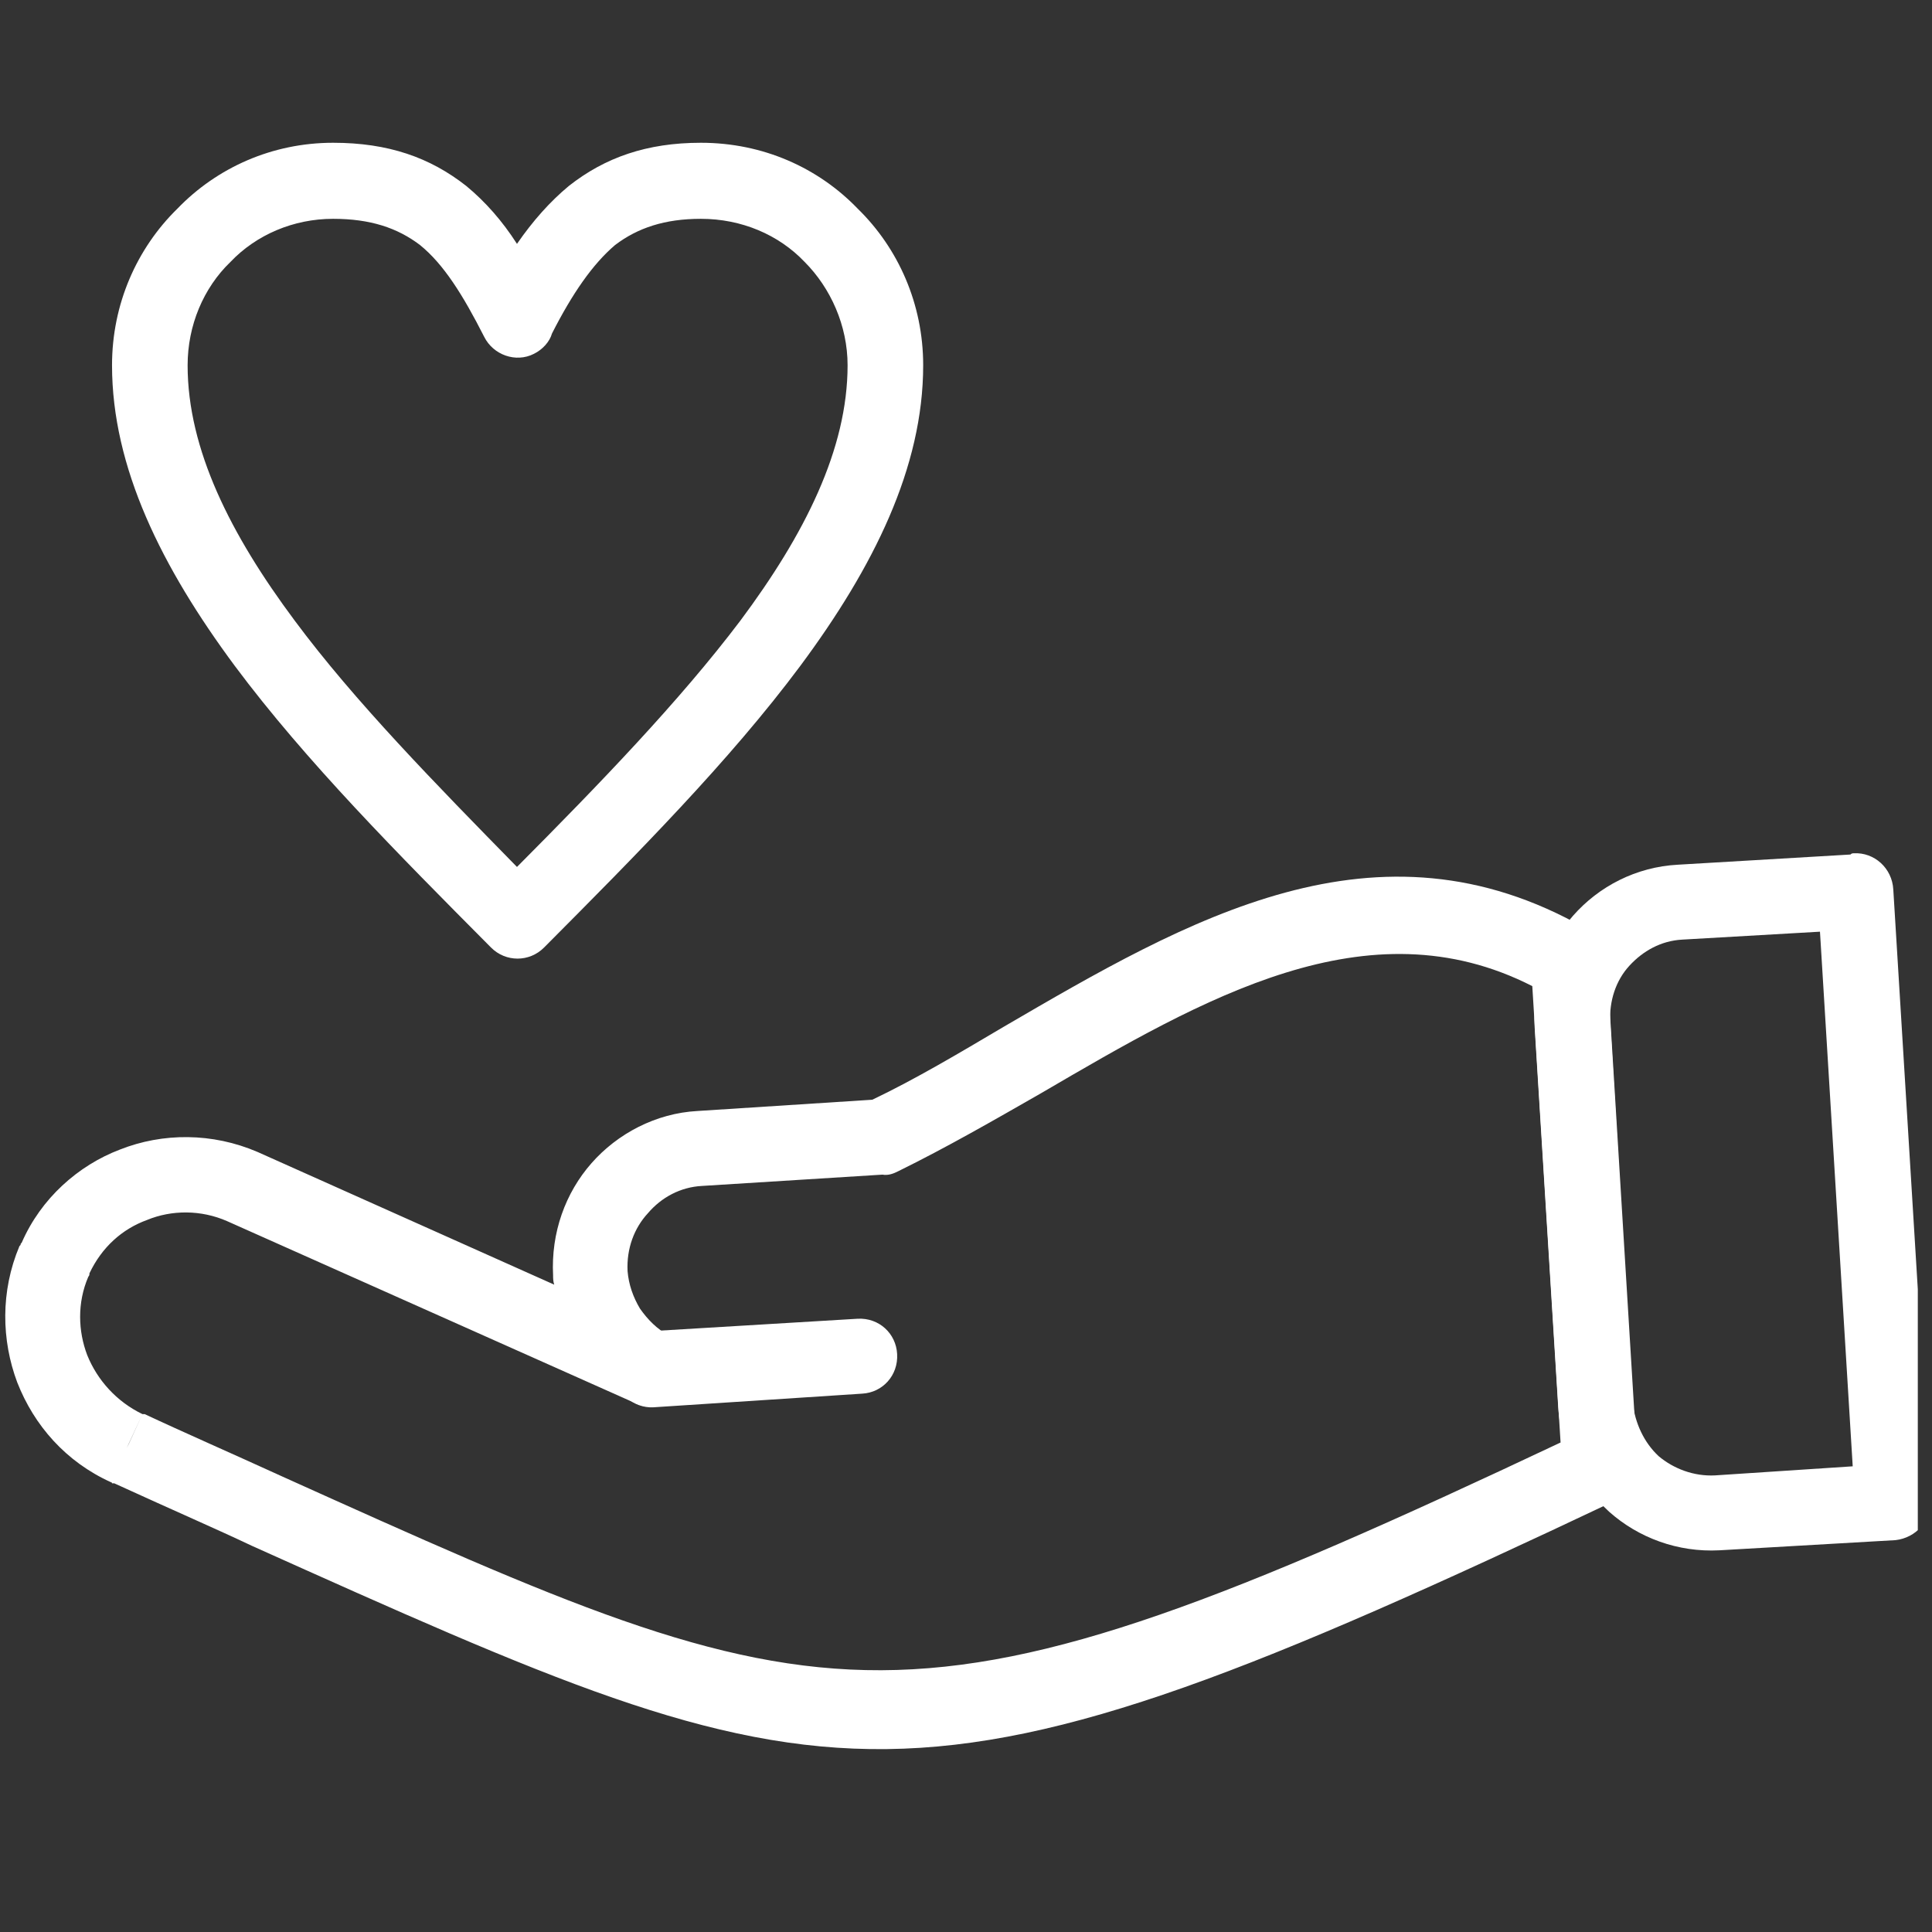
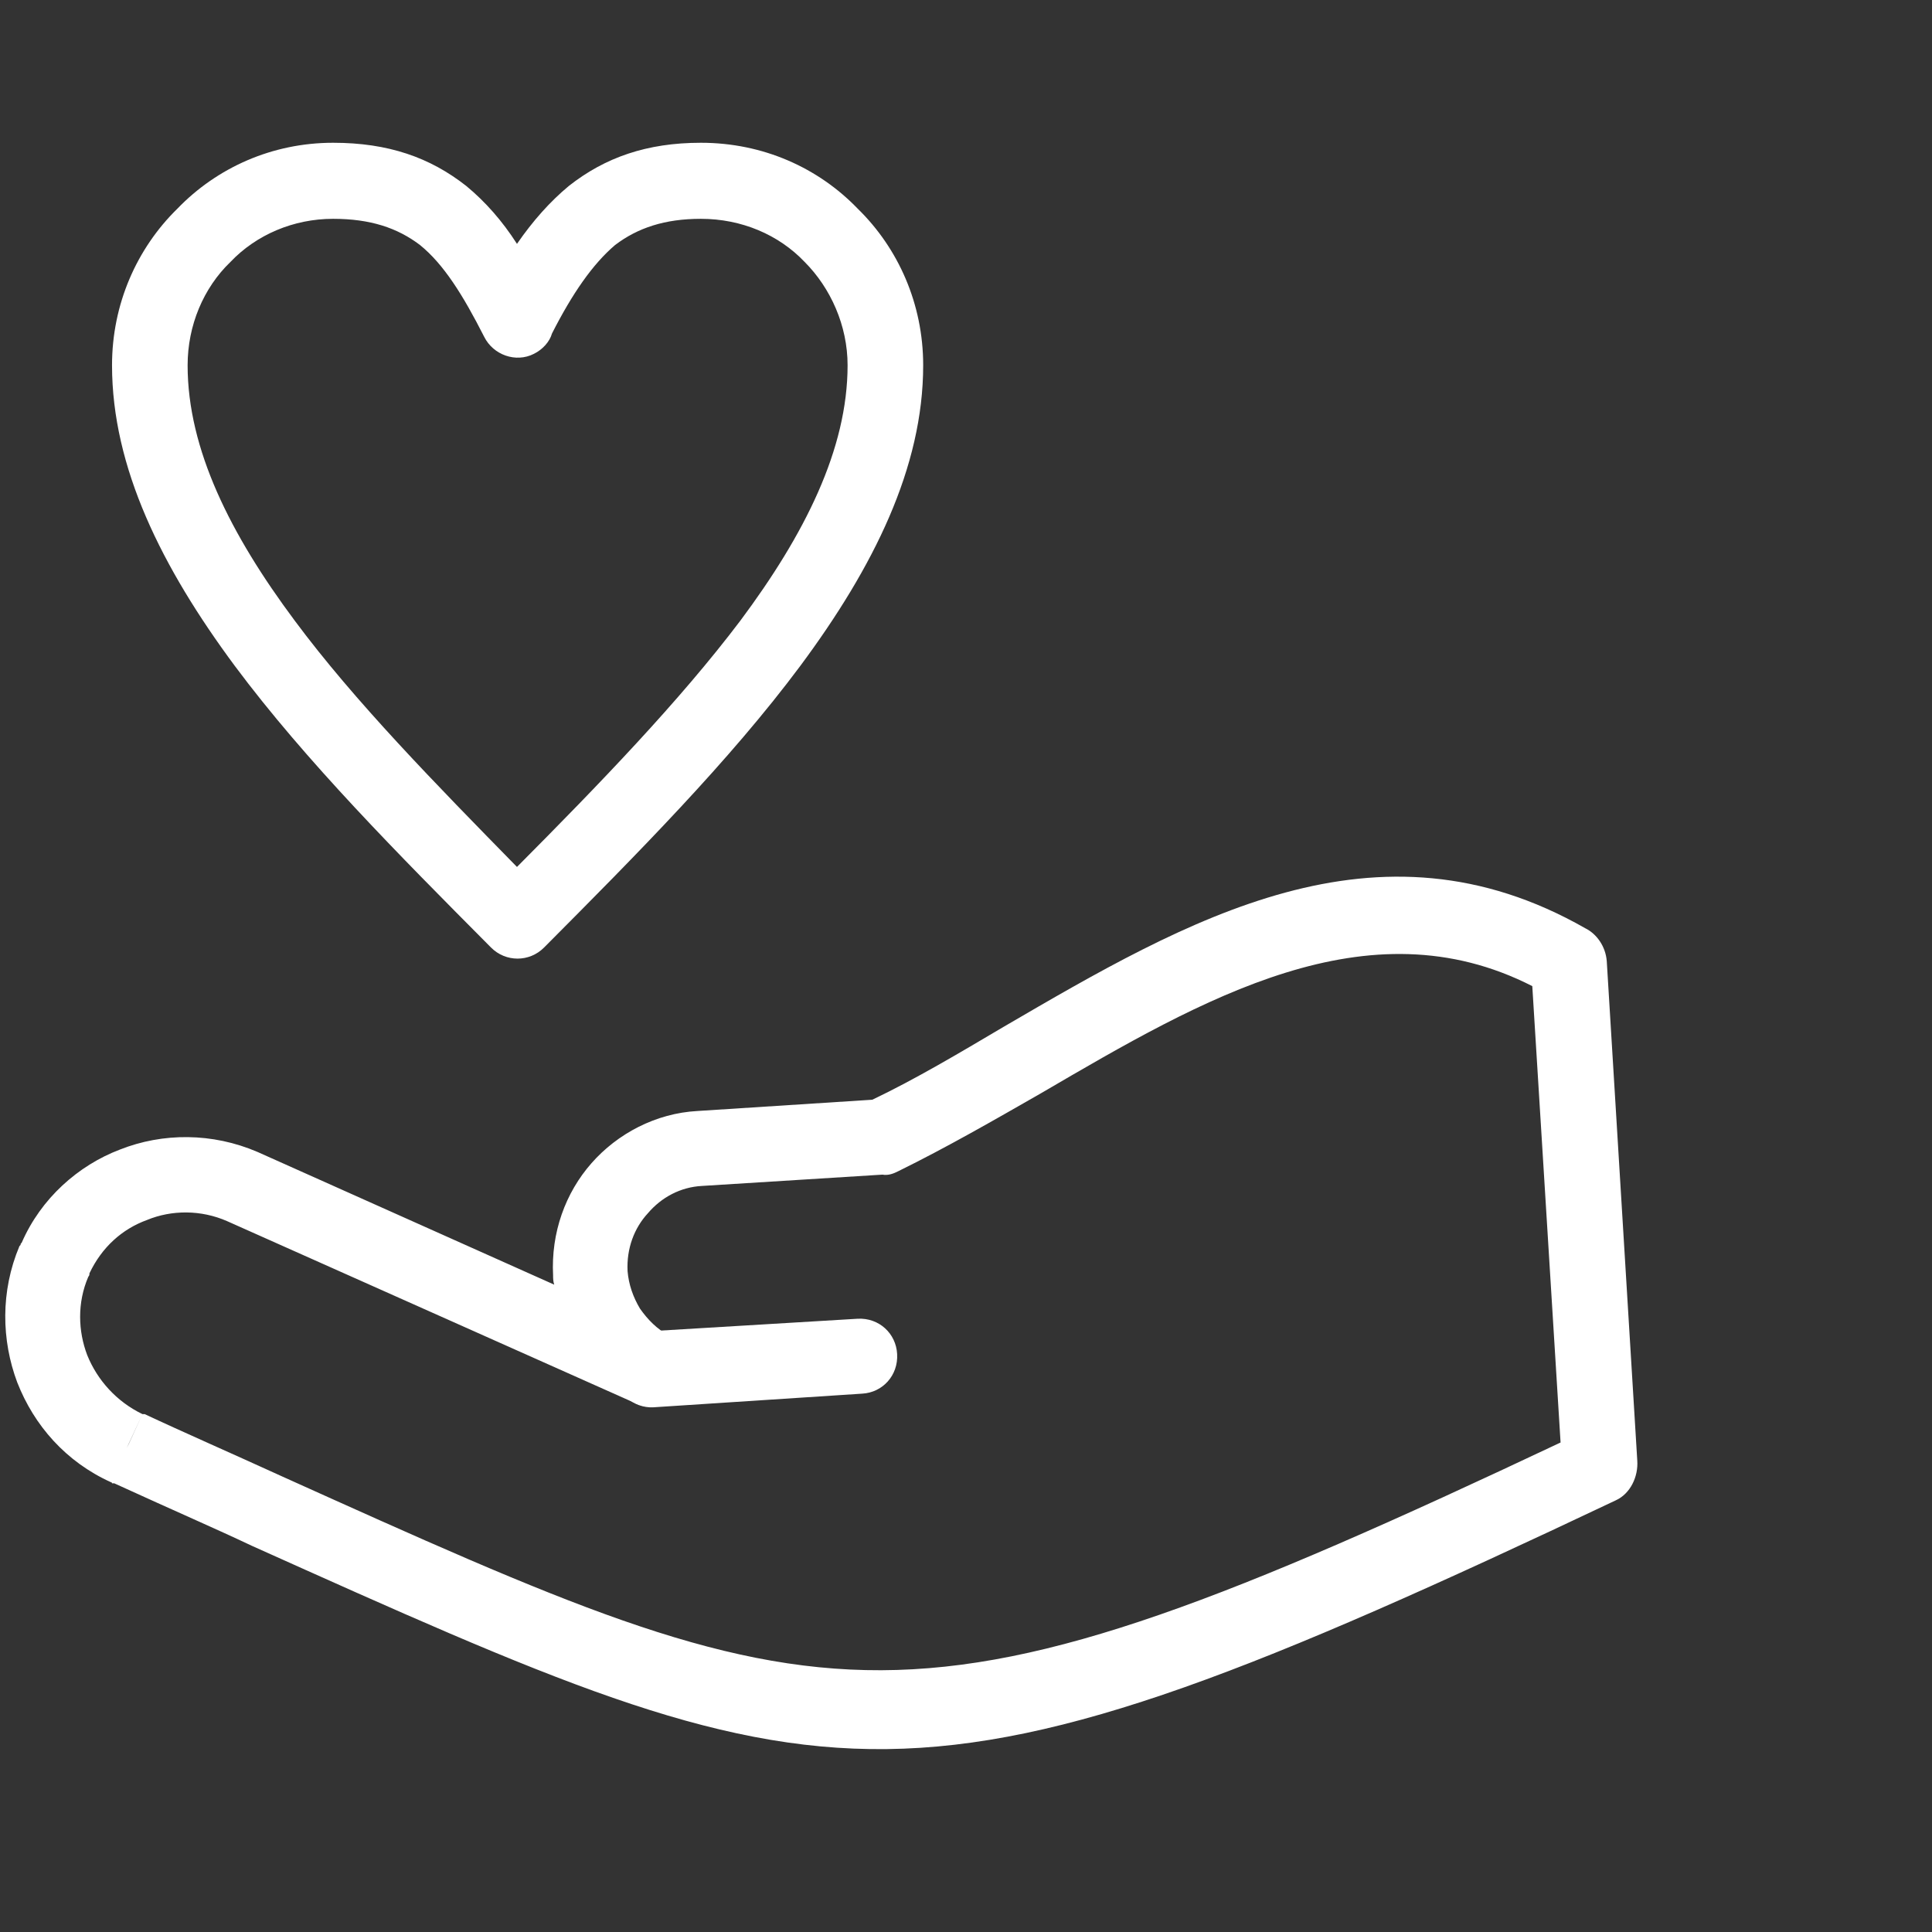
<svg xmlns="http://www.w3.org/2000/svg" width="90" zoomAndPan="magnify" viewBox="0 0 67.5 67.5" height="90" preserveAspectRatio="xMidYMid meet" version="1.0">
  <rect x="0" y="0" width="67.5" height="67.5" fill="#333333" stroke="none" />
  <defs>
    <clipPath id="id1">
-       <path d="M 53 29 L 67.004 29 L 67.004 55 L 53 55 Z M 53 29 " clip-rule="nonzero" />
-     </clipPath>
+       </clipPath>
    <clipPath id="id2">
      <path d="M 3 4.988 L 33 4.988 L 33 34 L 3 34 Z M 3 4.988 " clip-rule="nonzero" />
    </clipPath>
  </defs>
  <path fill="#ffffff" d="M 30.832 41.039 L 24.527 41.434 C 23.777 41.473 23.109 41.832 22.637 42.387 C 22.16 42.902 21.887 43.617 21.926 44.41 C 21.965 44.883 22.121 45.32 22.359 45.719 C 22.637 46.113 22.949 46.43 23.383 46.668 C 24.016 47.027 24.25 47.82 23.934 48.453 C 23.582 49.09 22.793 49.328 22.16 49.008 L 7.934 42.664 C 7.027 42.266 6 42.266 5.133 42.625 C 4.266 42.941 3.559 43.574 3.125 44.488 C 3.125 44.527 3.125 44.566 3.086 44.605 C 2.691 45.52 2.73 46.512 3.047 47.344 C 3.398 48.215 4.07 48.969 4.977 49.406 L 4.426 50.594 L 4.504 50.438 L 4.977 49.406 C 5.016 49.406 5.016 49.406 5.055 49.406 C 6.316 50 8.129 50.793 9.863 51.586 C 29.219 60.312 31.426 61.305 54.523 50.398 L 53.535 34.453 C 47.781 31.52 42.027 34.891 36.391 38.184 C 34.734 39.133 33.078 40.086 31.387 40.918 C 31.227 41 31.031 41.078 30.832 41.039 Z M 24.367 38.816 L 30.477 38.422 C 31.977 37.707 33.512 36.793 35.051 35.883 C 41.516 32.113 48.098 28.27 55.391 32.434 C 55.785 32.629 56.098 33.066 56.137 33.582 L 54.797 33.66 L 56.137 33.582 L 57.203 51.031 C 57.242 51.586 56.965 52.184 56.453 52.418 L 55.902 51.23 L 56.453 52.418 C 31.504 64.238 29.375 63.246 8.801 54.008 C 7.539 53.41 6.16 52.816 3.992 51.824 L 3.914 51.824 C 3.914 51.785 3.875 51.785 3.875 51.785 C 2.297 51.07 1.191 49.801 0.602 48.297 C 0.051 46.828 0.012 45.121 0.68 43.535 C 0.68 43.535 0.719 43.496 0.719 43.496 C 0.719 43.457 0.719 43.457 0.758 43.418 C 1.43 41.871 2.73 40.719 4.188 40.164 C 5.688 39.57 7.422 39.57 8.996 40.246 L 19.363 44.883 C 19.324 44.766 19.324 44.648 19.324 44.566 C 19.246 43.059 19.758 41.672 20.664 40.641 C 21.57 39.609 22.91 38.895 24.367 38.816 Z M 24.367 38.816 " fill-opacity="1" fill-rule="nonzero" />
  <path fill="#ffffff" d="M 22.676 46.512 C 21.965 46.551 21.414 47.184 21.453 47.898 C 21.492 48.652 22.121 49.207 22.832 49.168 L 30.125 48.691 C 30.832 48.652 31.387 48.059 31.344 47.305 C 31.305 46.59 30.715 46.035 29.965 46.074 Z M 22.676 46.512 " fill-opacity="1" fill-rule="nonzero" />
  <g clip-path="url(#id1)">
    <path fill="#ffffff" d="M 63.586 32.551 L 58.777 32.828 C 58.031 32.867 57.398 33.227 56.926 33.742 C 56.453 34.258 56.219 34.969 56.258 35.723 L 57.043 49.008 C 57.125 49.723 57.438 50.398 57.949 50.875 C 58.465 51.309 59.172 51.586 59.922 51.547 L 64.73 51.23 Z M 58.621 30.211 L 64.652 29.855 C 64.691 29.812 64.73 29.812 64.77 29.812 C 65.48 29.773 66.109 30.328 66.148 31.082 L 64.848 31.164 L 66.148 31.082 L 67.449 52.301 C 67.449 52.34 67.449 52.379 67.449 52.379 C 67.488 53.133 66.938 53.727 66.227 53.809 L 66.148 52.461 L 66.227 53.809 L 60.078 54.164 C 58.621 54.242 57.242 53.727 56.219 52.816 C 55.23 51.902 54.523 50.637 54.441 49.168 L 53.617 35.883 C 53.535 34.414 54.051 33.027 54.957 31.996 C 55.863 30.965 57.164 30.289 58.621 30.211 Z M 58.621 30.211 " fill-opacity="1" fill-rule="nonzero" />
  </g>
  <g clip-path="url(#id2)">
    <path fill="#ffffff" d="M 18.062 8.52 C 18.613 7.723 19.207 7.051 19.875 6.496 C 21.137 5.504 22.594 4.988 24.488 4.988 C 26.656 4.988 28.586 5.859 29.965 7.289 C 31.387 8.676 32.254 10.621 32.254 12.762 C 32.254 16.332 30.52 19.82 27.957 23.27 C 25.473 26.602 22.242 29.855 19.008 33.105 C 18.496 33.621 17.668 33.621 17.156 33.105 L 17.117 33.066 C 13.926 29.855 10.691 26.602 8.207 23.27 C 5.648 19.82 3.914 16.332 3.914 12.762 C 3.914 10.621 4.781 8.676 6.199 7.289 C 7.578 5.859 9.508 4.988 11.637 4.988 C 13.57 4.988 15.027 5.504 16.289 6.496 C 16.961 7.051 17.551 7.723 18.062 8.52 Z M 21.492 8.559 C 20.703 9.23 19.992 10.262 19.285 11.652 C 19.207 11.93 18.969 12.207 18.652 12.363 C 18.023 12.684 17.234 12.402 16.918 11.77 L 18.062 11.176 L 16.918 11.77 C 16.172 10.301 15.5 9.23 14.672 8.559 C 13.883 7.961 12.938 7.645 11.637 7.645 C 10.258 7.645 8.957 8.199 8.051 9.152 C 7.105 10.062 6.555 11.375 6.555 12.762 C 6.555 15.695 8.051 18.672 10.297 21.684 C 12.387 24.5 15.227 27.395 18.062 30.289 C 20.941 27.395 23.738 24.5 25.867 21.684 C 28.113 18.672 29.613 15.695 29.613 12.762 C 29.613 11.375 29.02 10.062 28.113 9.152 C 27.207 8.199 25.906 7.645 24.488 7.645 C 23.227 7.645 22.281 7.961 21.492 8.559 Z M 21.492 8.559 " fill-opacity="1" fill-rule="nonzero" />
  </g>
</svg>